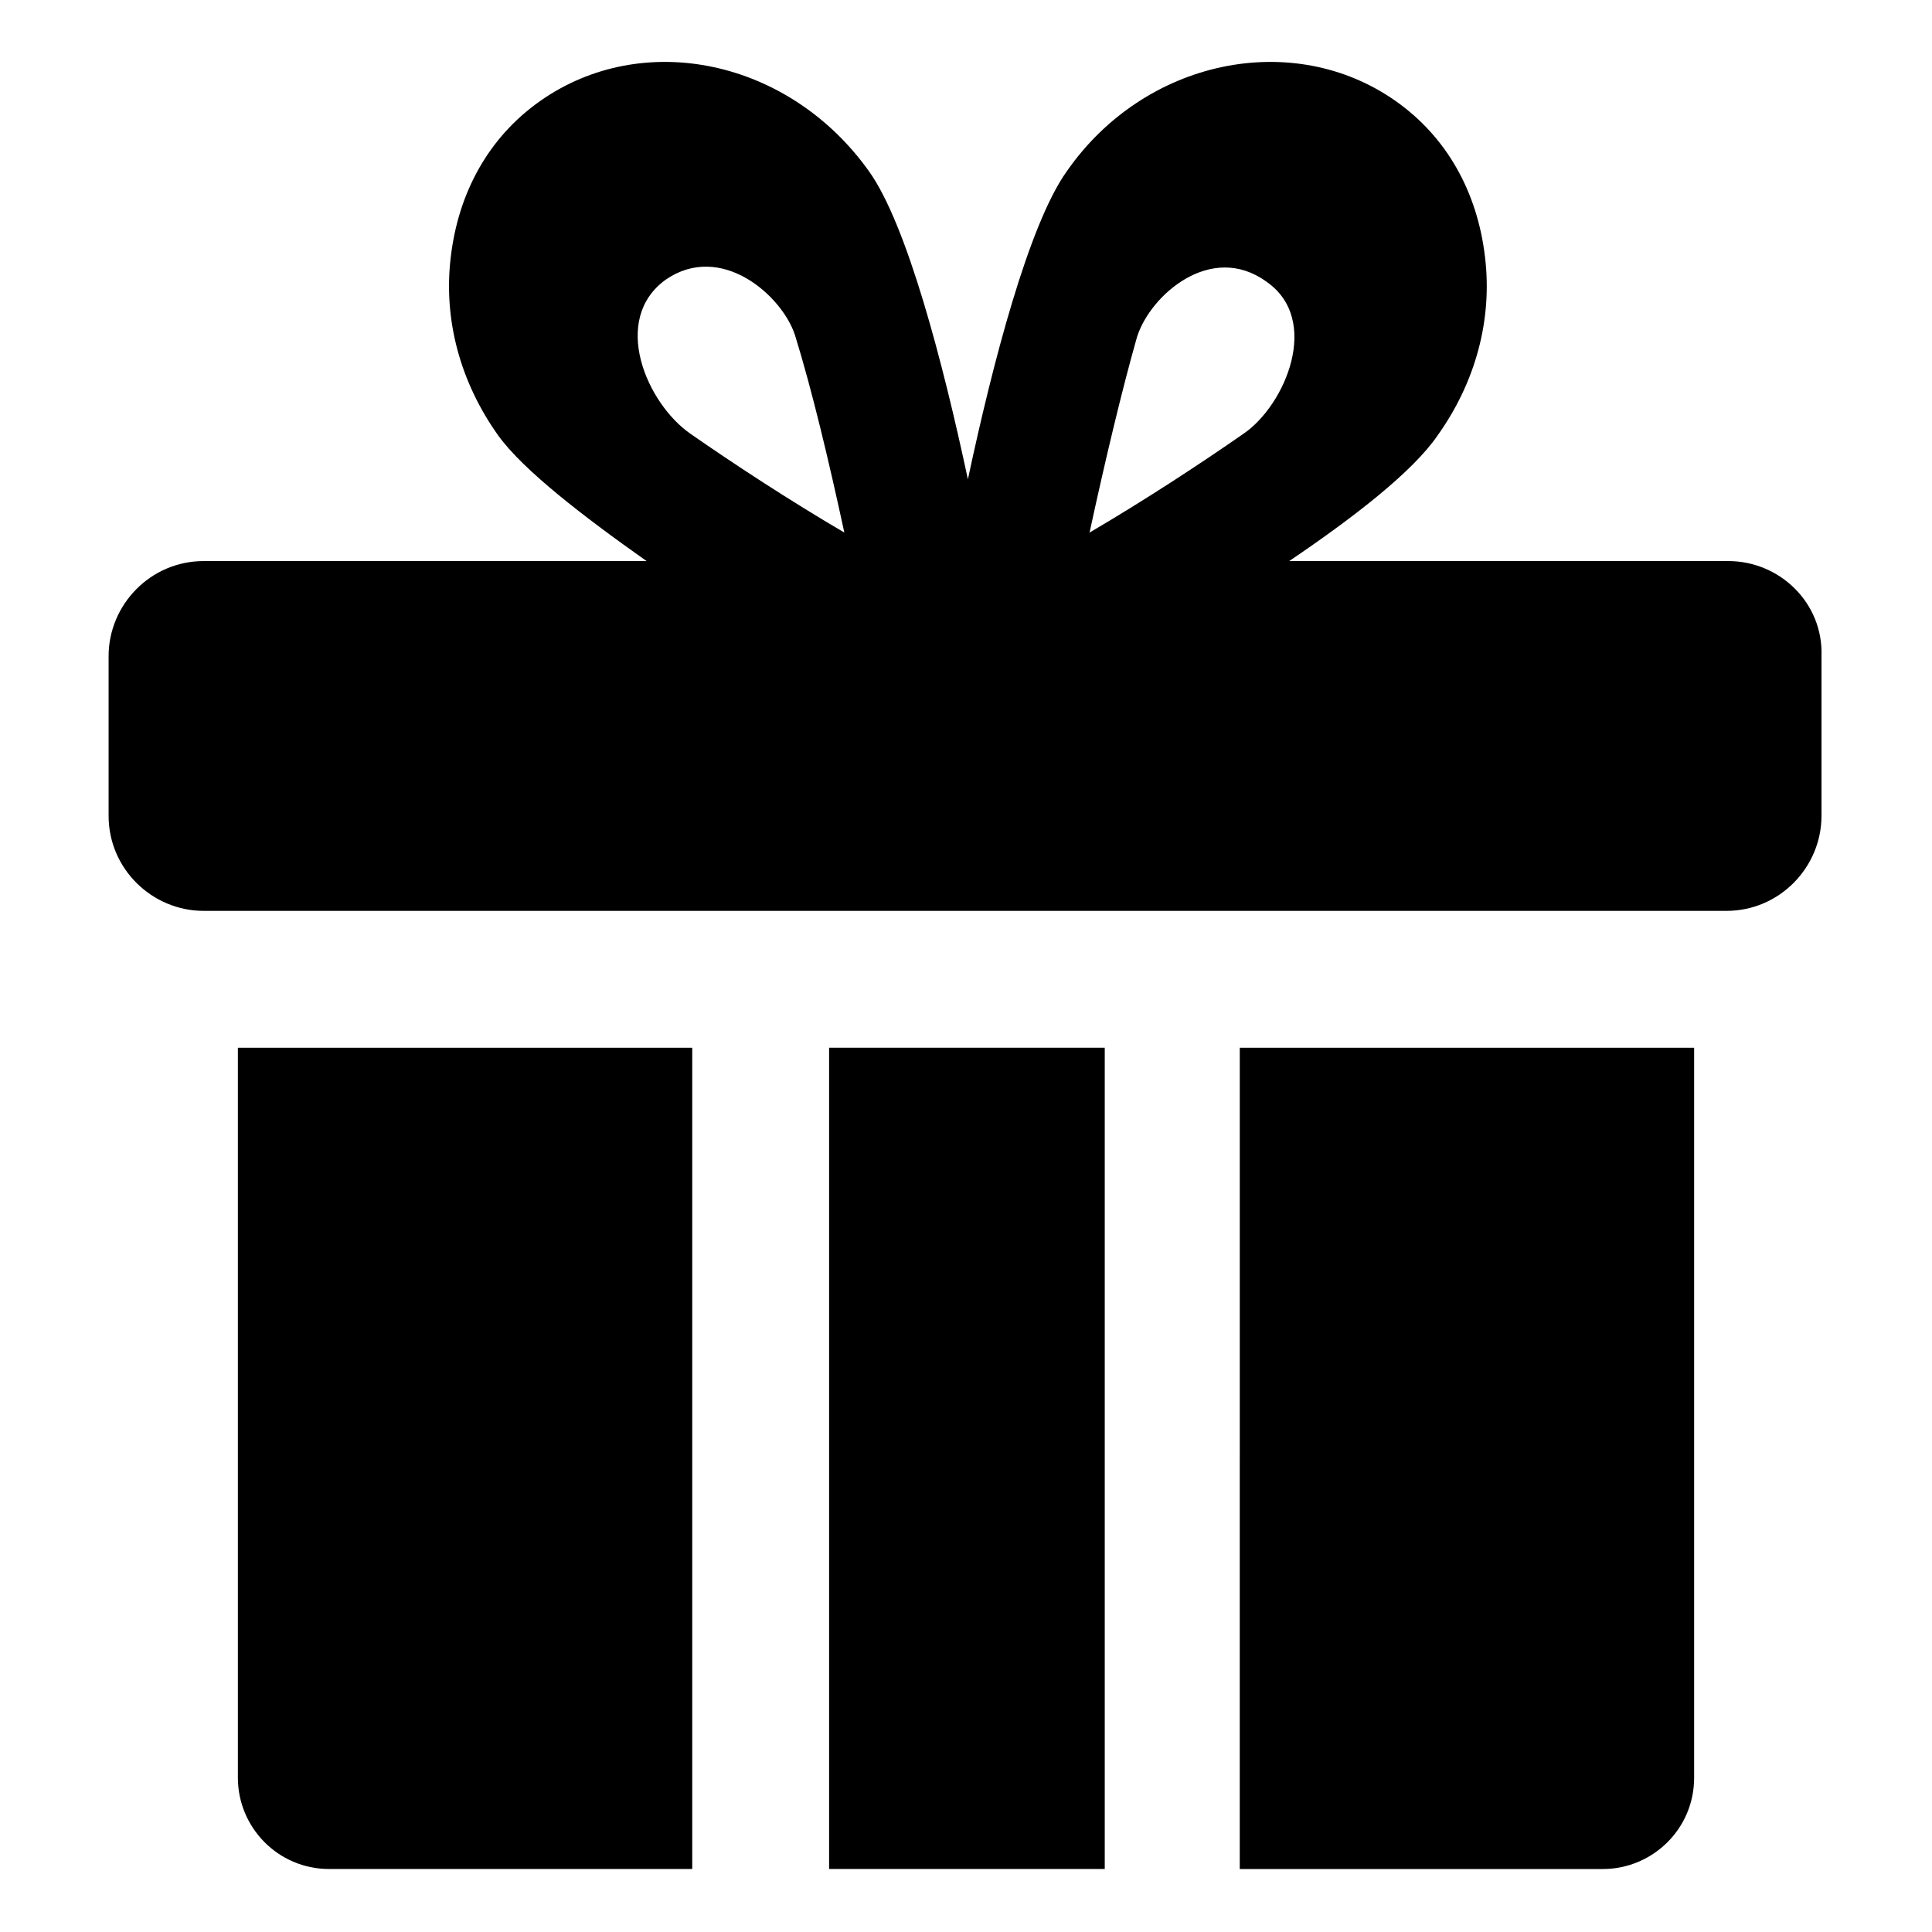
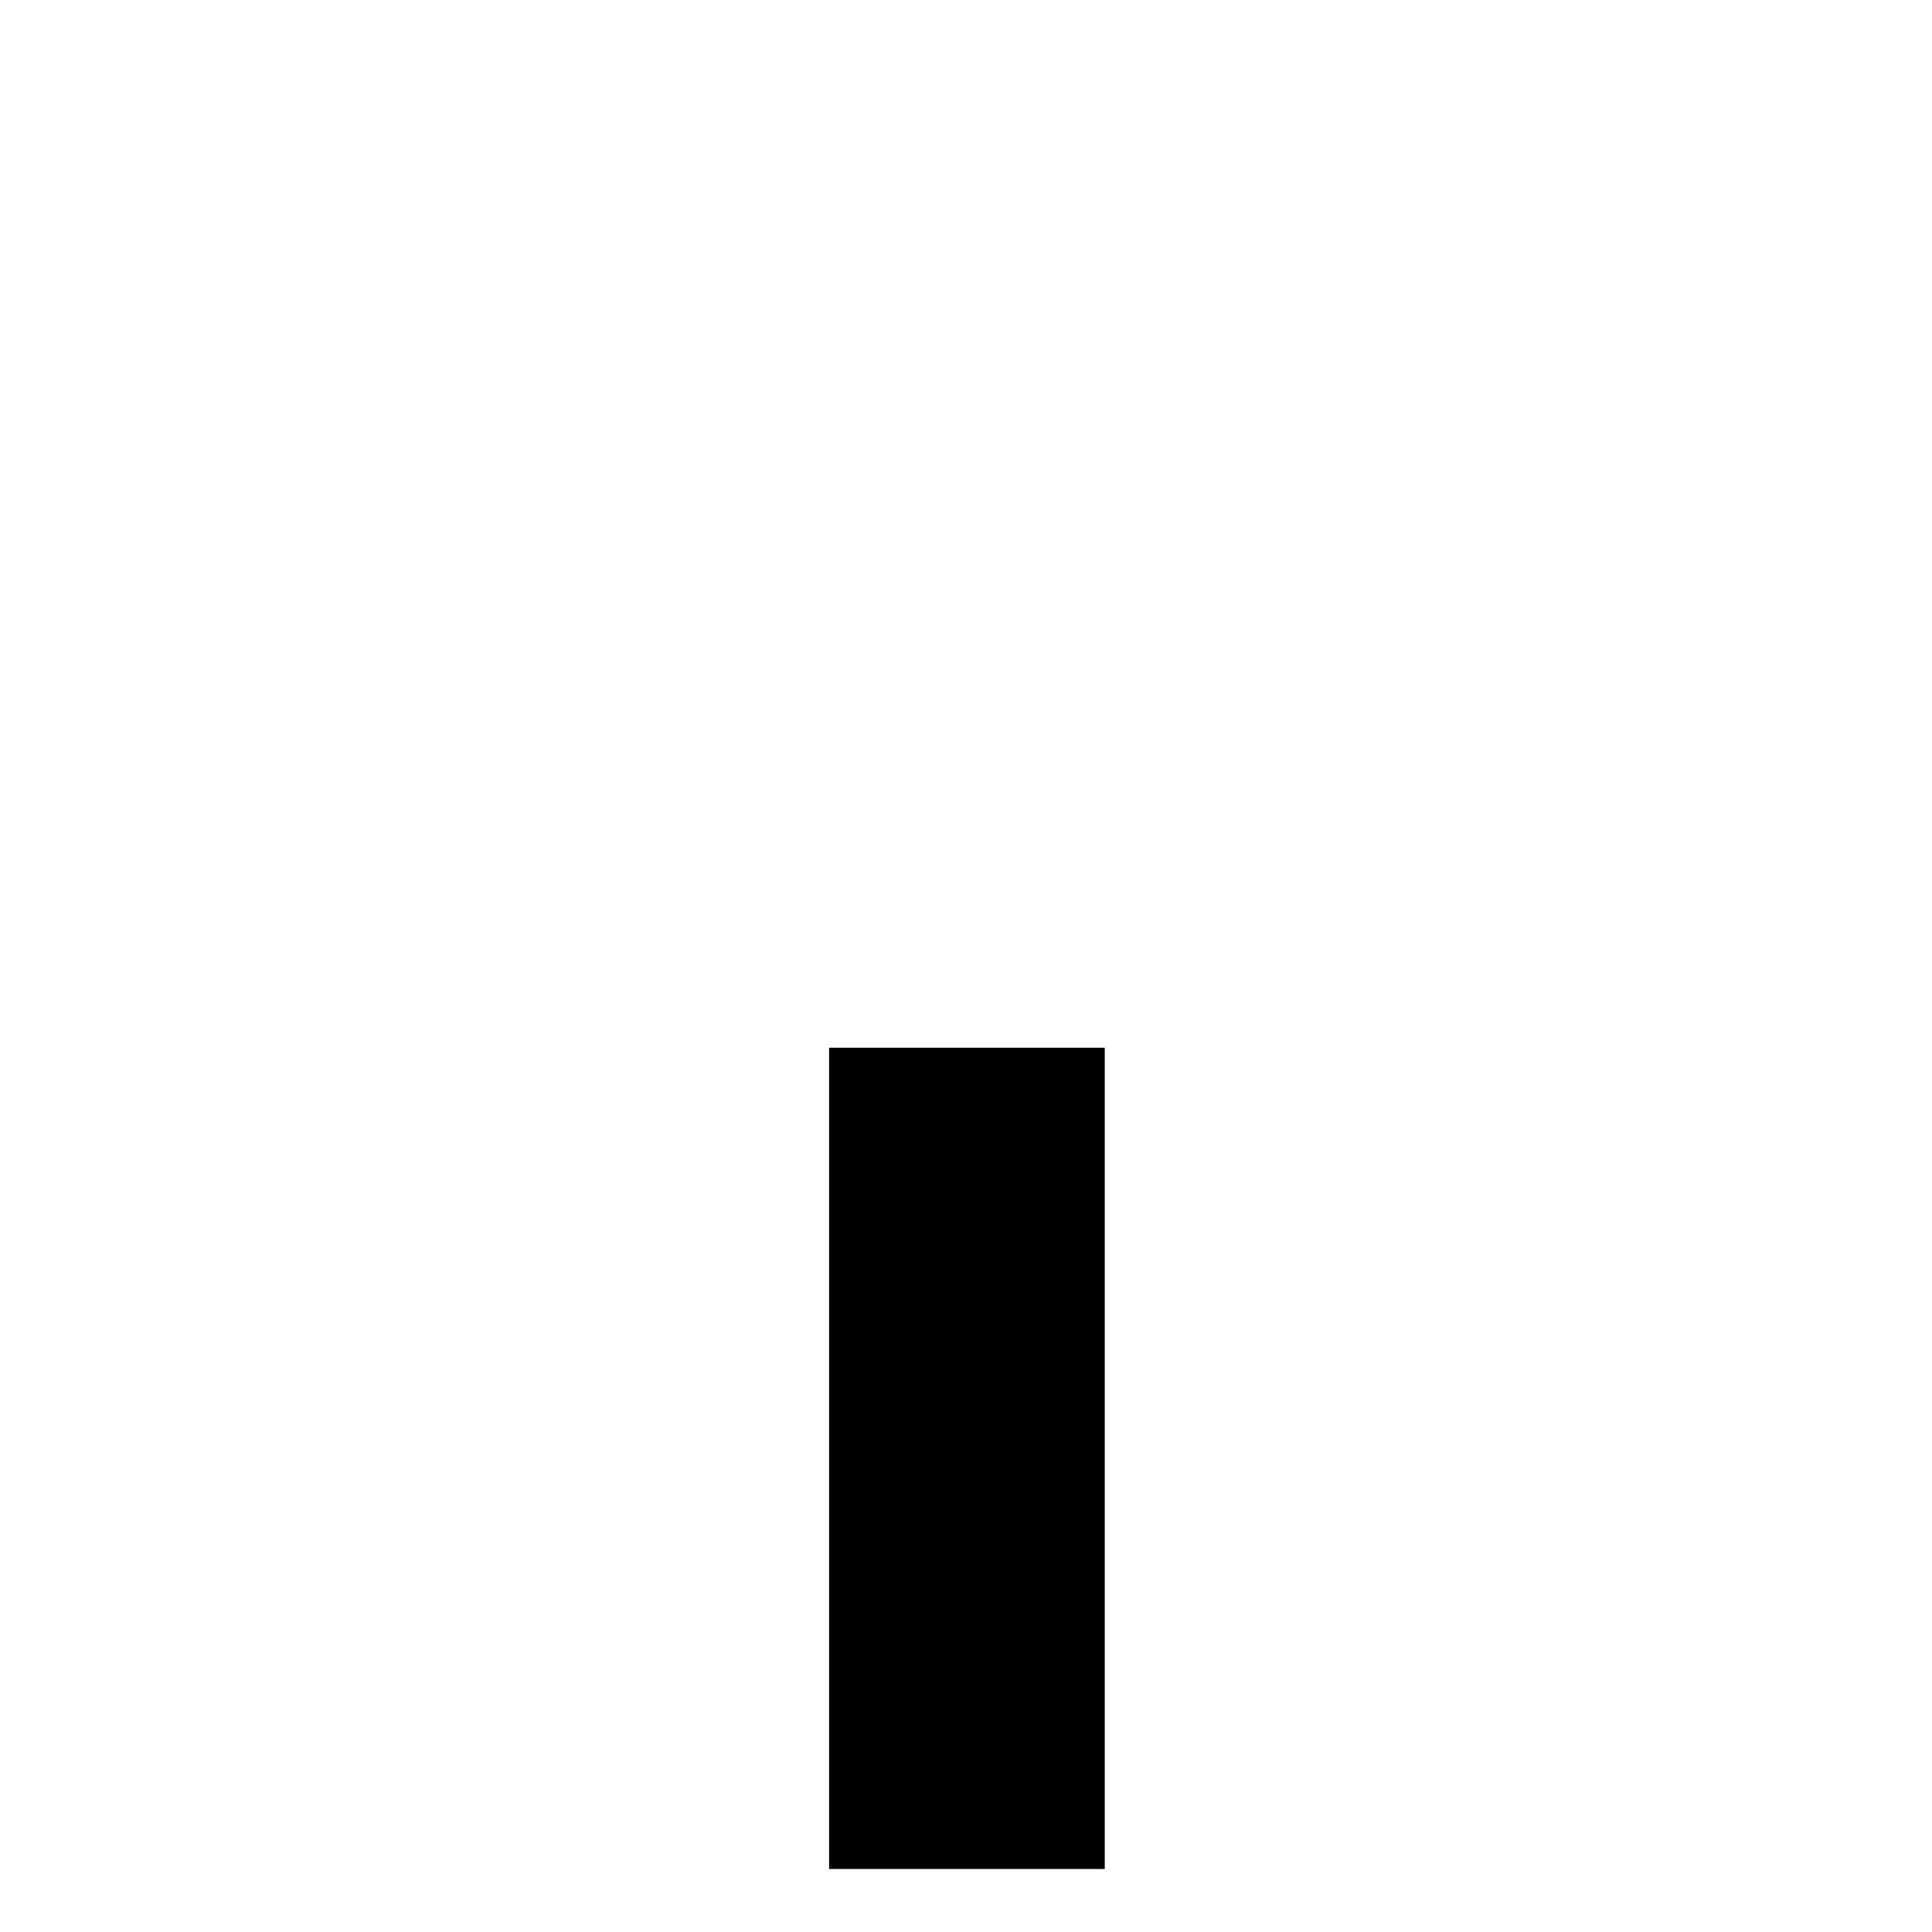
<svg xmlns="http://www.w3.org/2000/svg" fill="#000000" width="800px" height="800px" version="1.1" viewBox="144 144 512 512">
  <g>
-     <path d="m602.03 292.69h-116.38c17.129-11.586 32.746-23.68 39.297-33.25 10.078-14.105 14.609-30.73 12.594-47.359-2.016-17.129-10.078-31.738-23.68-41.312-27.207-19.145-66.504-11.082-87.16 18.641-10.078 14.105-19.648 50.883-26.199 81.617-6.551-30.73-16.121-67.512-26.199-81.617-21.16-29.727-59.953-37.785-87.16-18.641-13.602 9.574-21.664 24.184-23.68 41.312-2.016 16.625 2.519 33.25 12.594 47.359 6.551 9.07 22.168 21.16 39.297 33.25h-117.38c-14.105 0-25.191 11.586-25.191 25.191v42.32c0 14.105 11.586 25.191 25.191 25.191h403.55c14.105 0 25.191-11.586 25.191-25.191v-42.32c0.5-14.109-11.086-25.191-24.688-25.191zm-156.69-59.449c3.527-11.082 19.648-25.191 34.258-14.609 14.609 10.078 5.039 32.746-6.047 40.305-11.586 8.062-26.199 17.633-40.809 26.199 4.035-18.645 8.57-37.789 12.598-51.895zm-124.94-15.113c14.609-10.078 30.73 4.031 34.258 14.609 4.535 14.609 9.07 33.754 13.098 52.395-14.609-8.566-29.223-18.137-40.809-26.199-11.586-8.059-21.16-30.227-6.547-40.805z" />
    <path d="m363.72 421.66h73.051v217.64h-73.051z" />
-     <path d="m207.04 615.12c0 13.098 10.578 24.184 24.184 24.184h96.227v-217.64h-120.41z" />
-     <path d="m472.55 639.31h96.227c13.098 0 24.184-10.578 24.184-24.184v-193.46h-120.41z" />
  </g>
</svg>